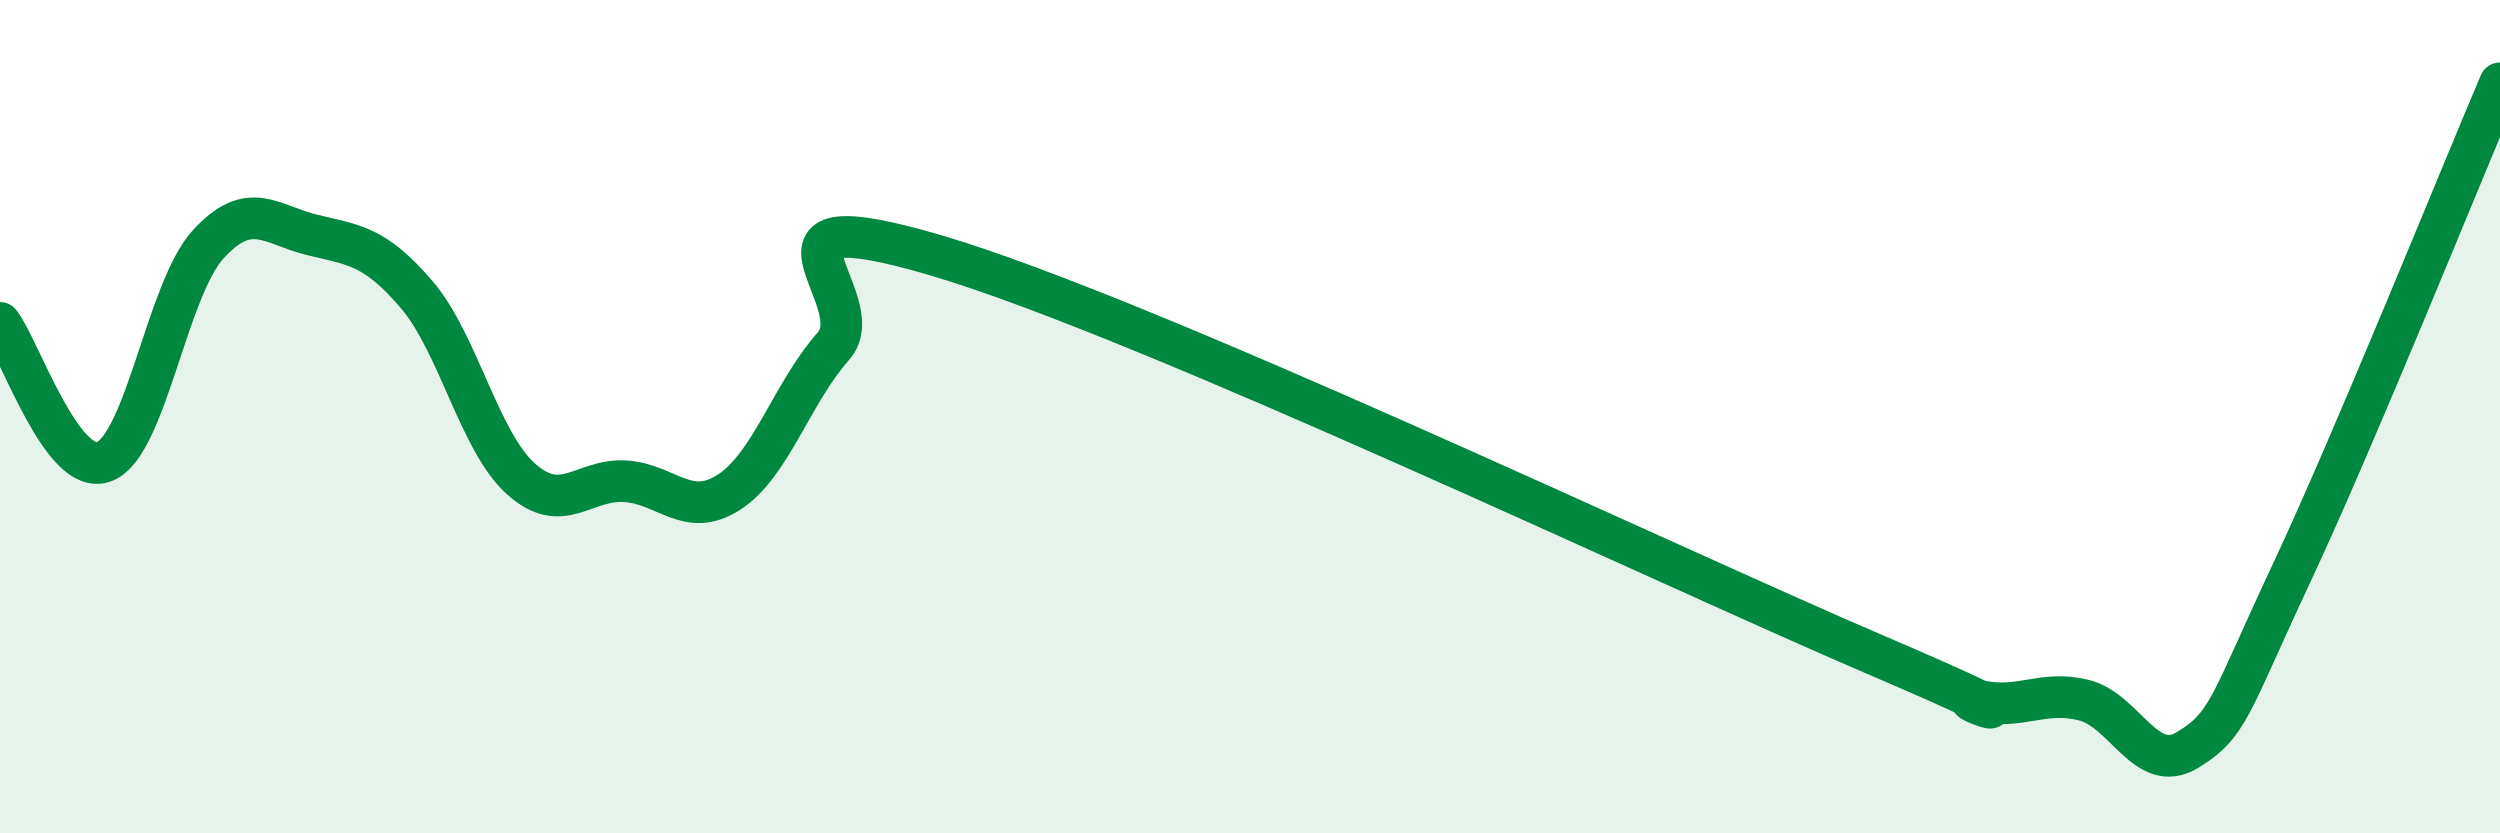
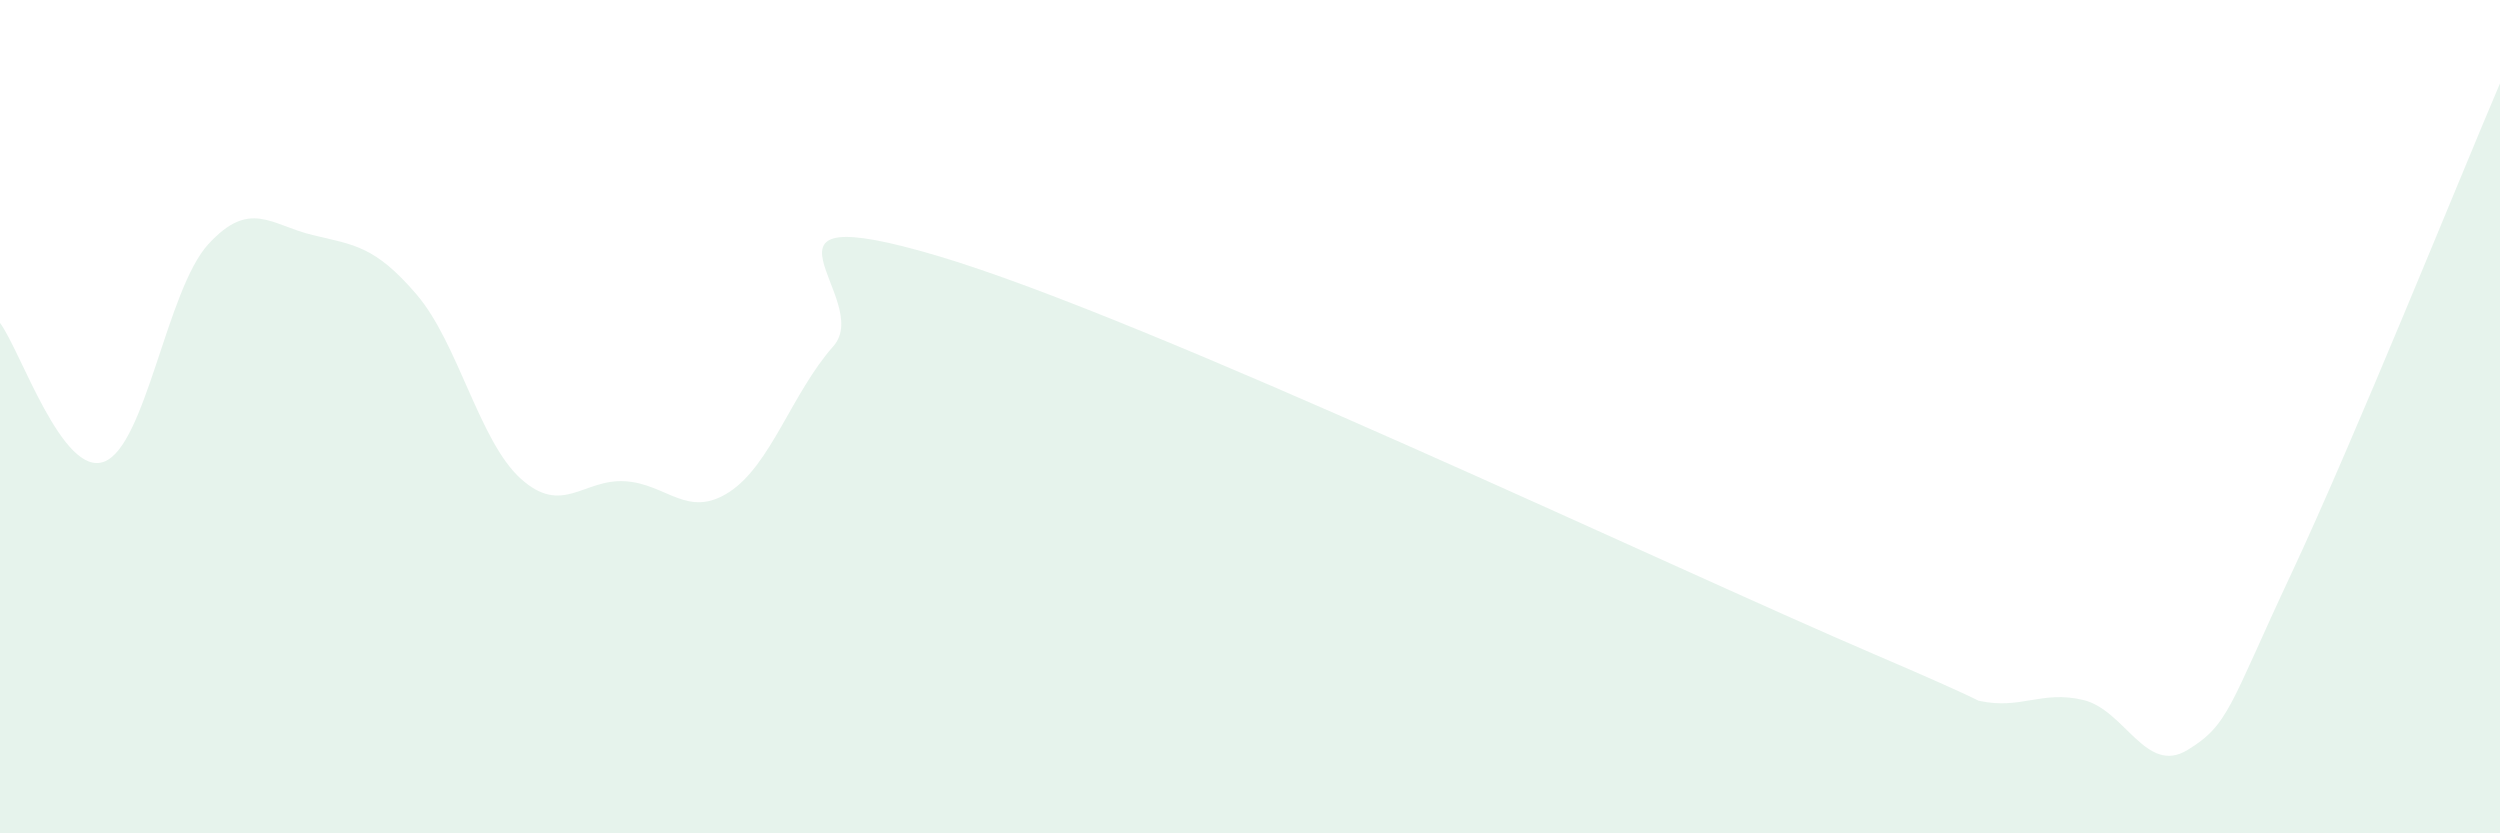
<svg xmlns="http://www.w3.org/2000/svg" width="60" height="20" viewBox="0 0 60 20">
  <path d="M 0,7.75 C 0.5,8.42 1.5,11.46 2.5,11.08 C 3.5,10.7 4,6.95 5,5.86 C 6,4.77 6.5,5.4 7.5,5.64 C 8.5,5.88 9,5.9 10,7.07 C 11,8.24 11.5,10.59 12.5,11.49 C 13.5,12.39 14,11.49 15,11.55 C 16,11.61 16.5,12.46 17.5,11.81 C 18.5,11.16 19,9.44 20,8.31 C 21,7.18 17.5,4.66 22.5,6.14 C 27.5,7.62 40,13.57 45,15.71 C 50,17.85 46.5,16.6 47.5,16.82 C 48.5,17.04 49,16.56 50,16.8 C 51,17.04 51.5,18.61 52.5,18 C 53.5,17.39 53.5,16.95 55,13.75 C 56.5,10.55 59,4.35 60,2L60 20L0 20Z" fill="#008740" opacity="0.1" stroke-linecap="round" stroke-linejoin="round" />
-   <path d="M 0,7.75 C 0.5,8.42 1.5,11.46 2.5,11.08 C 3.5,10.7 4,6.95 5,5.86 C 6,4.77 6.5,5.4 7.5,5.64 C 8.5,5.88 9,5.9 10,7.07 C 11,8.24 11.5,10.59 12.5,11.49 C 13.5,12.39 14,11.49 15,11.55 C 16,11.61 16.5,12.46 17.5,11.81 C 18.5,11.16 19,9.44 20,8.31 C 21,7.18 17.5,4.66 22.5,6.14 C 27.5,7.62 40,13.57 45,15.71 C 50,17.85 46.5,16.6 47.5,16.82 C 48.5,17.04 49,16.56 50,16.8 C 51,17.04 51.5,18.61 52.5,18 C 53.5,17.39 53.5,16.95 55,13.75 C 56.5,10.55 59,4.35 60,2" stroke="#008740" stroke-width="1" fill="none" stroke-linecap="round" stroke-linejoin="round" />
</svg>